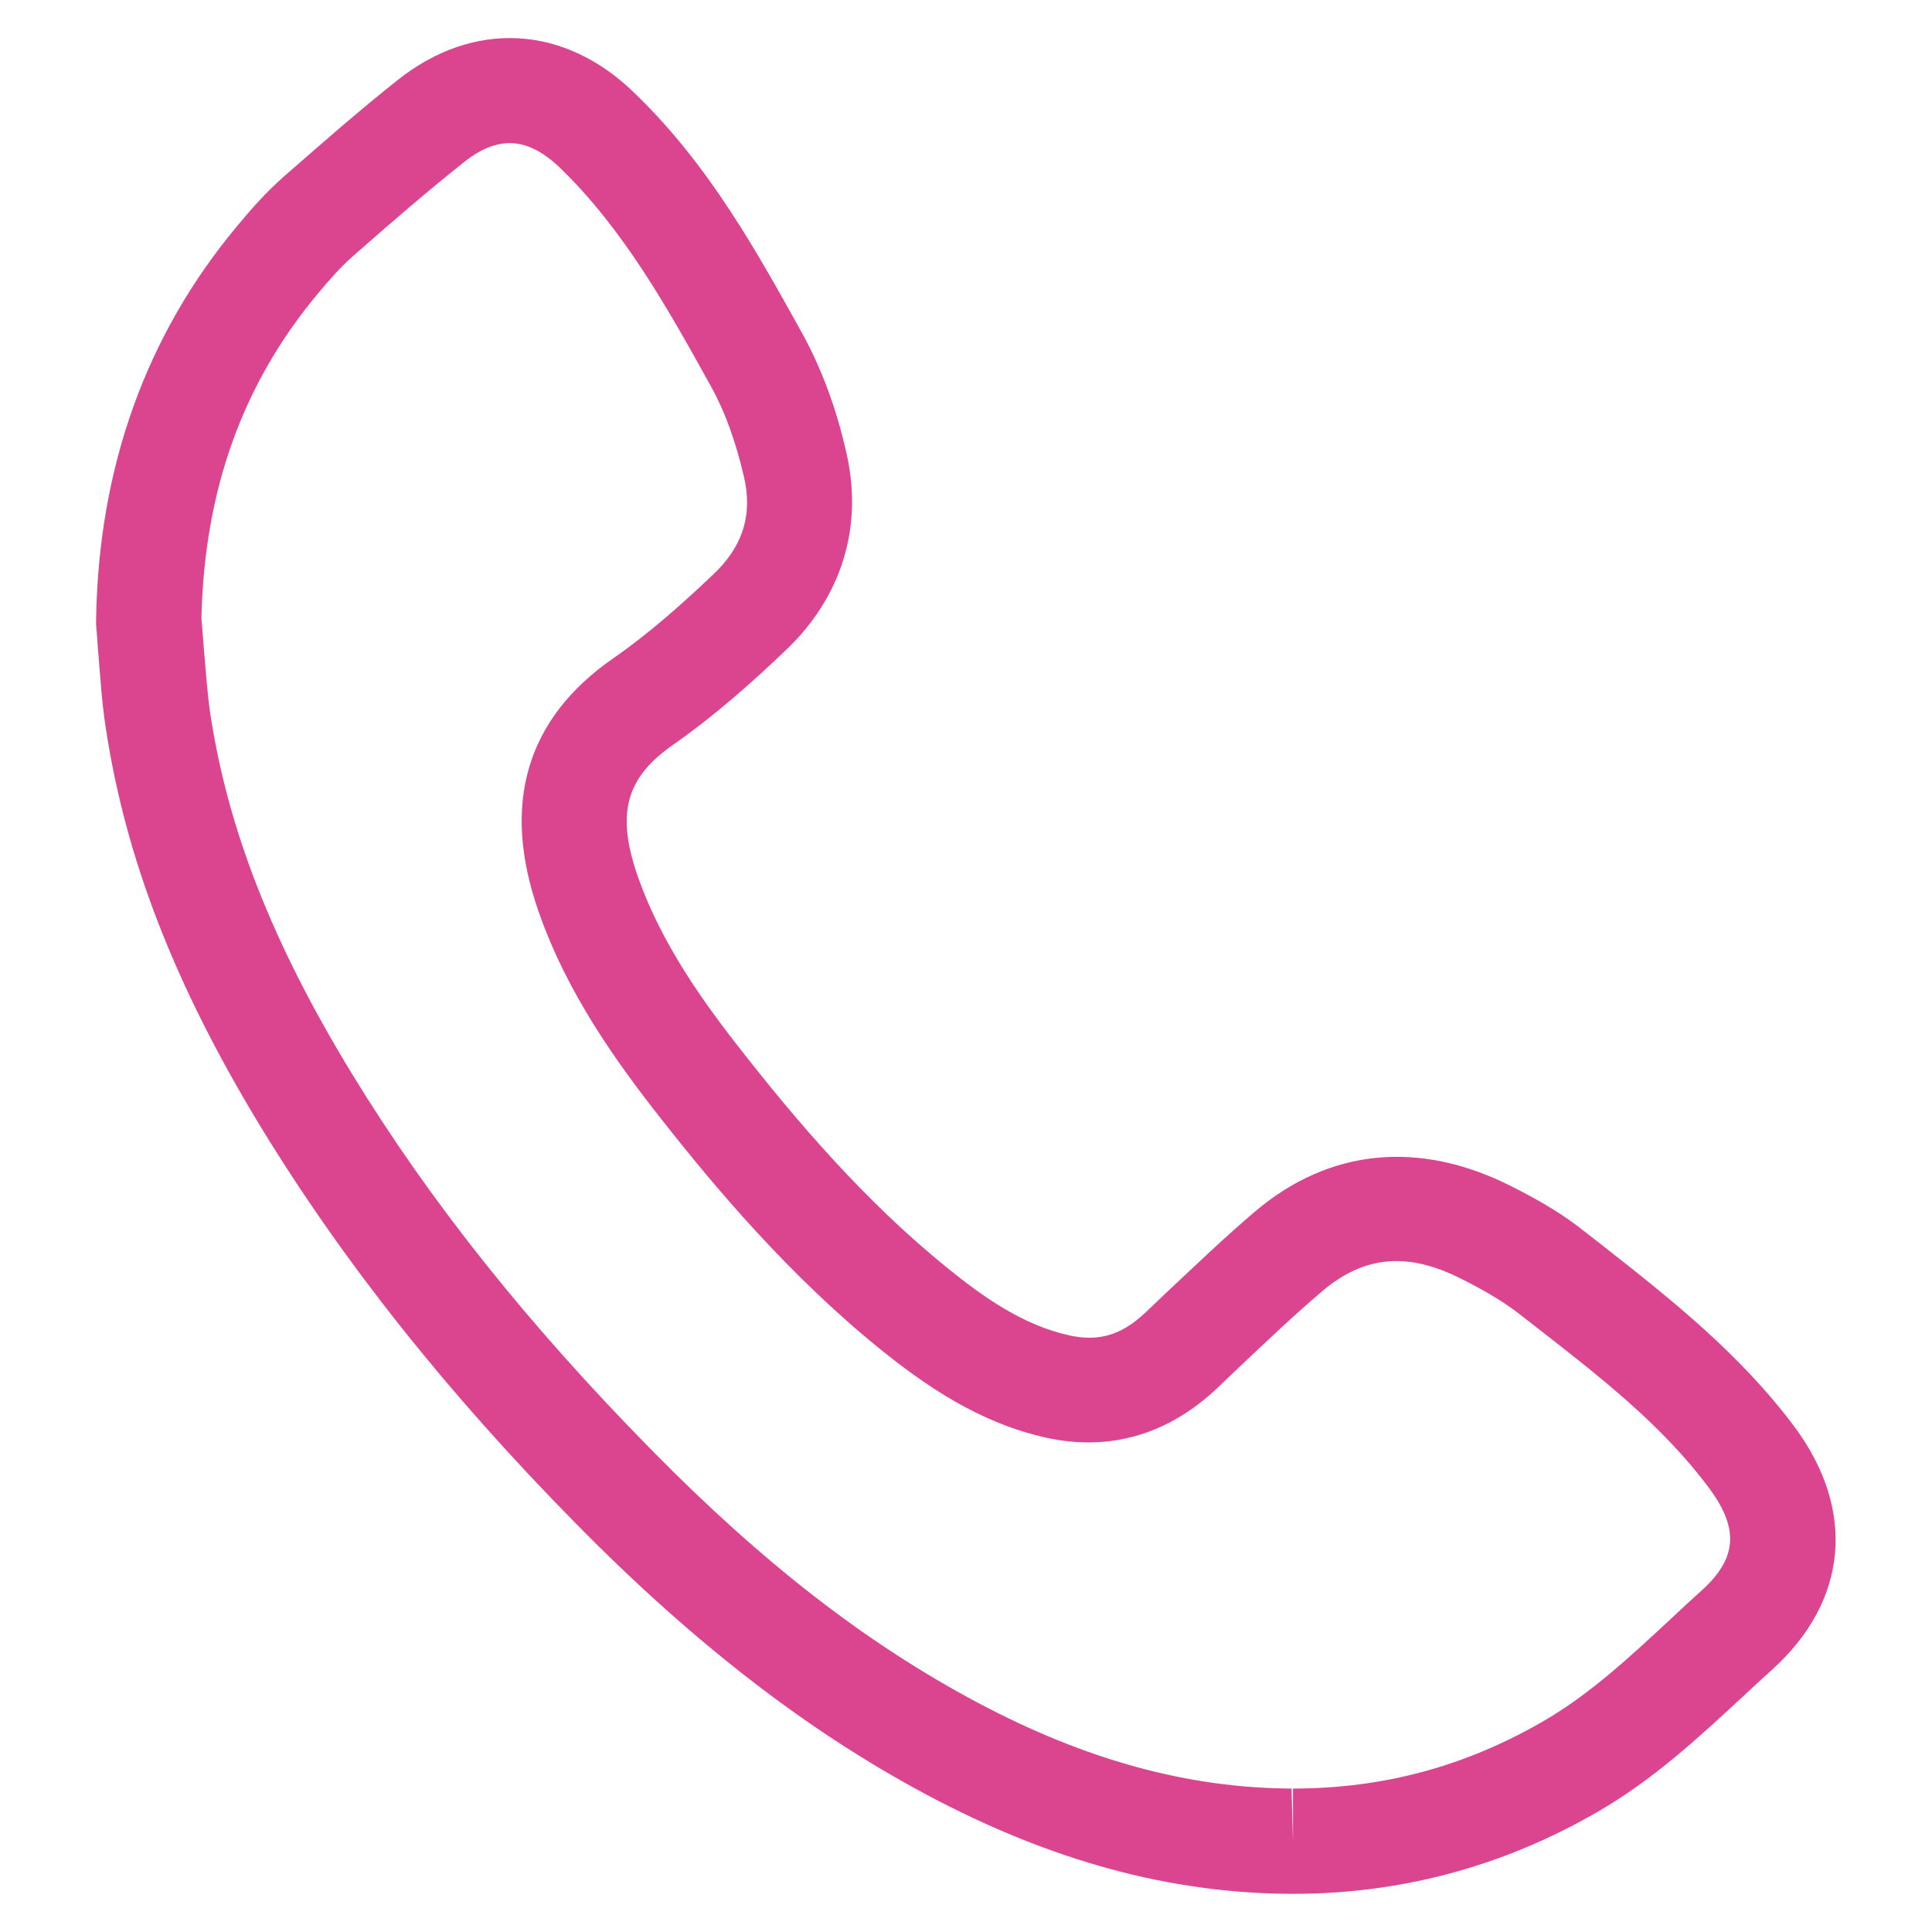
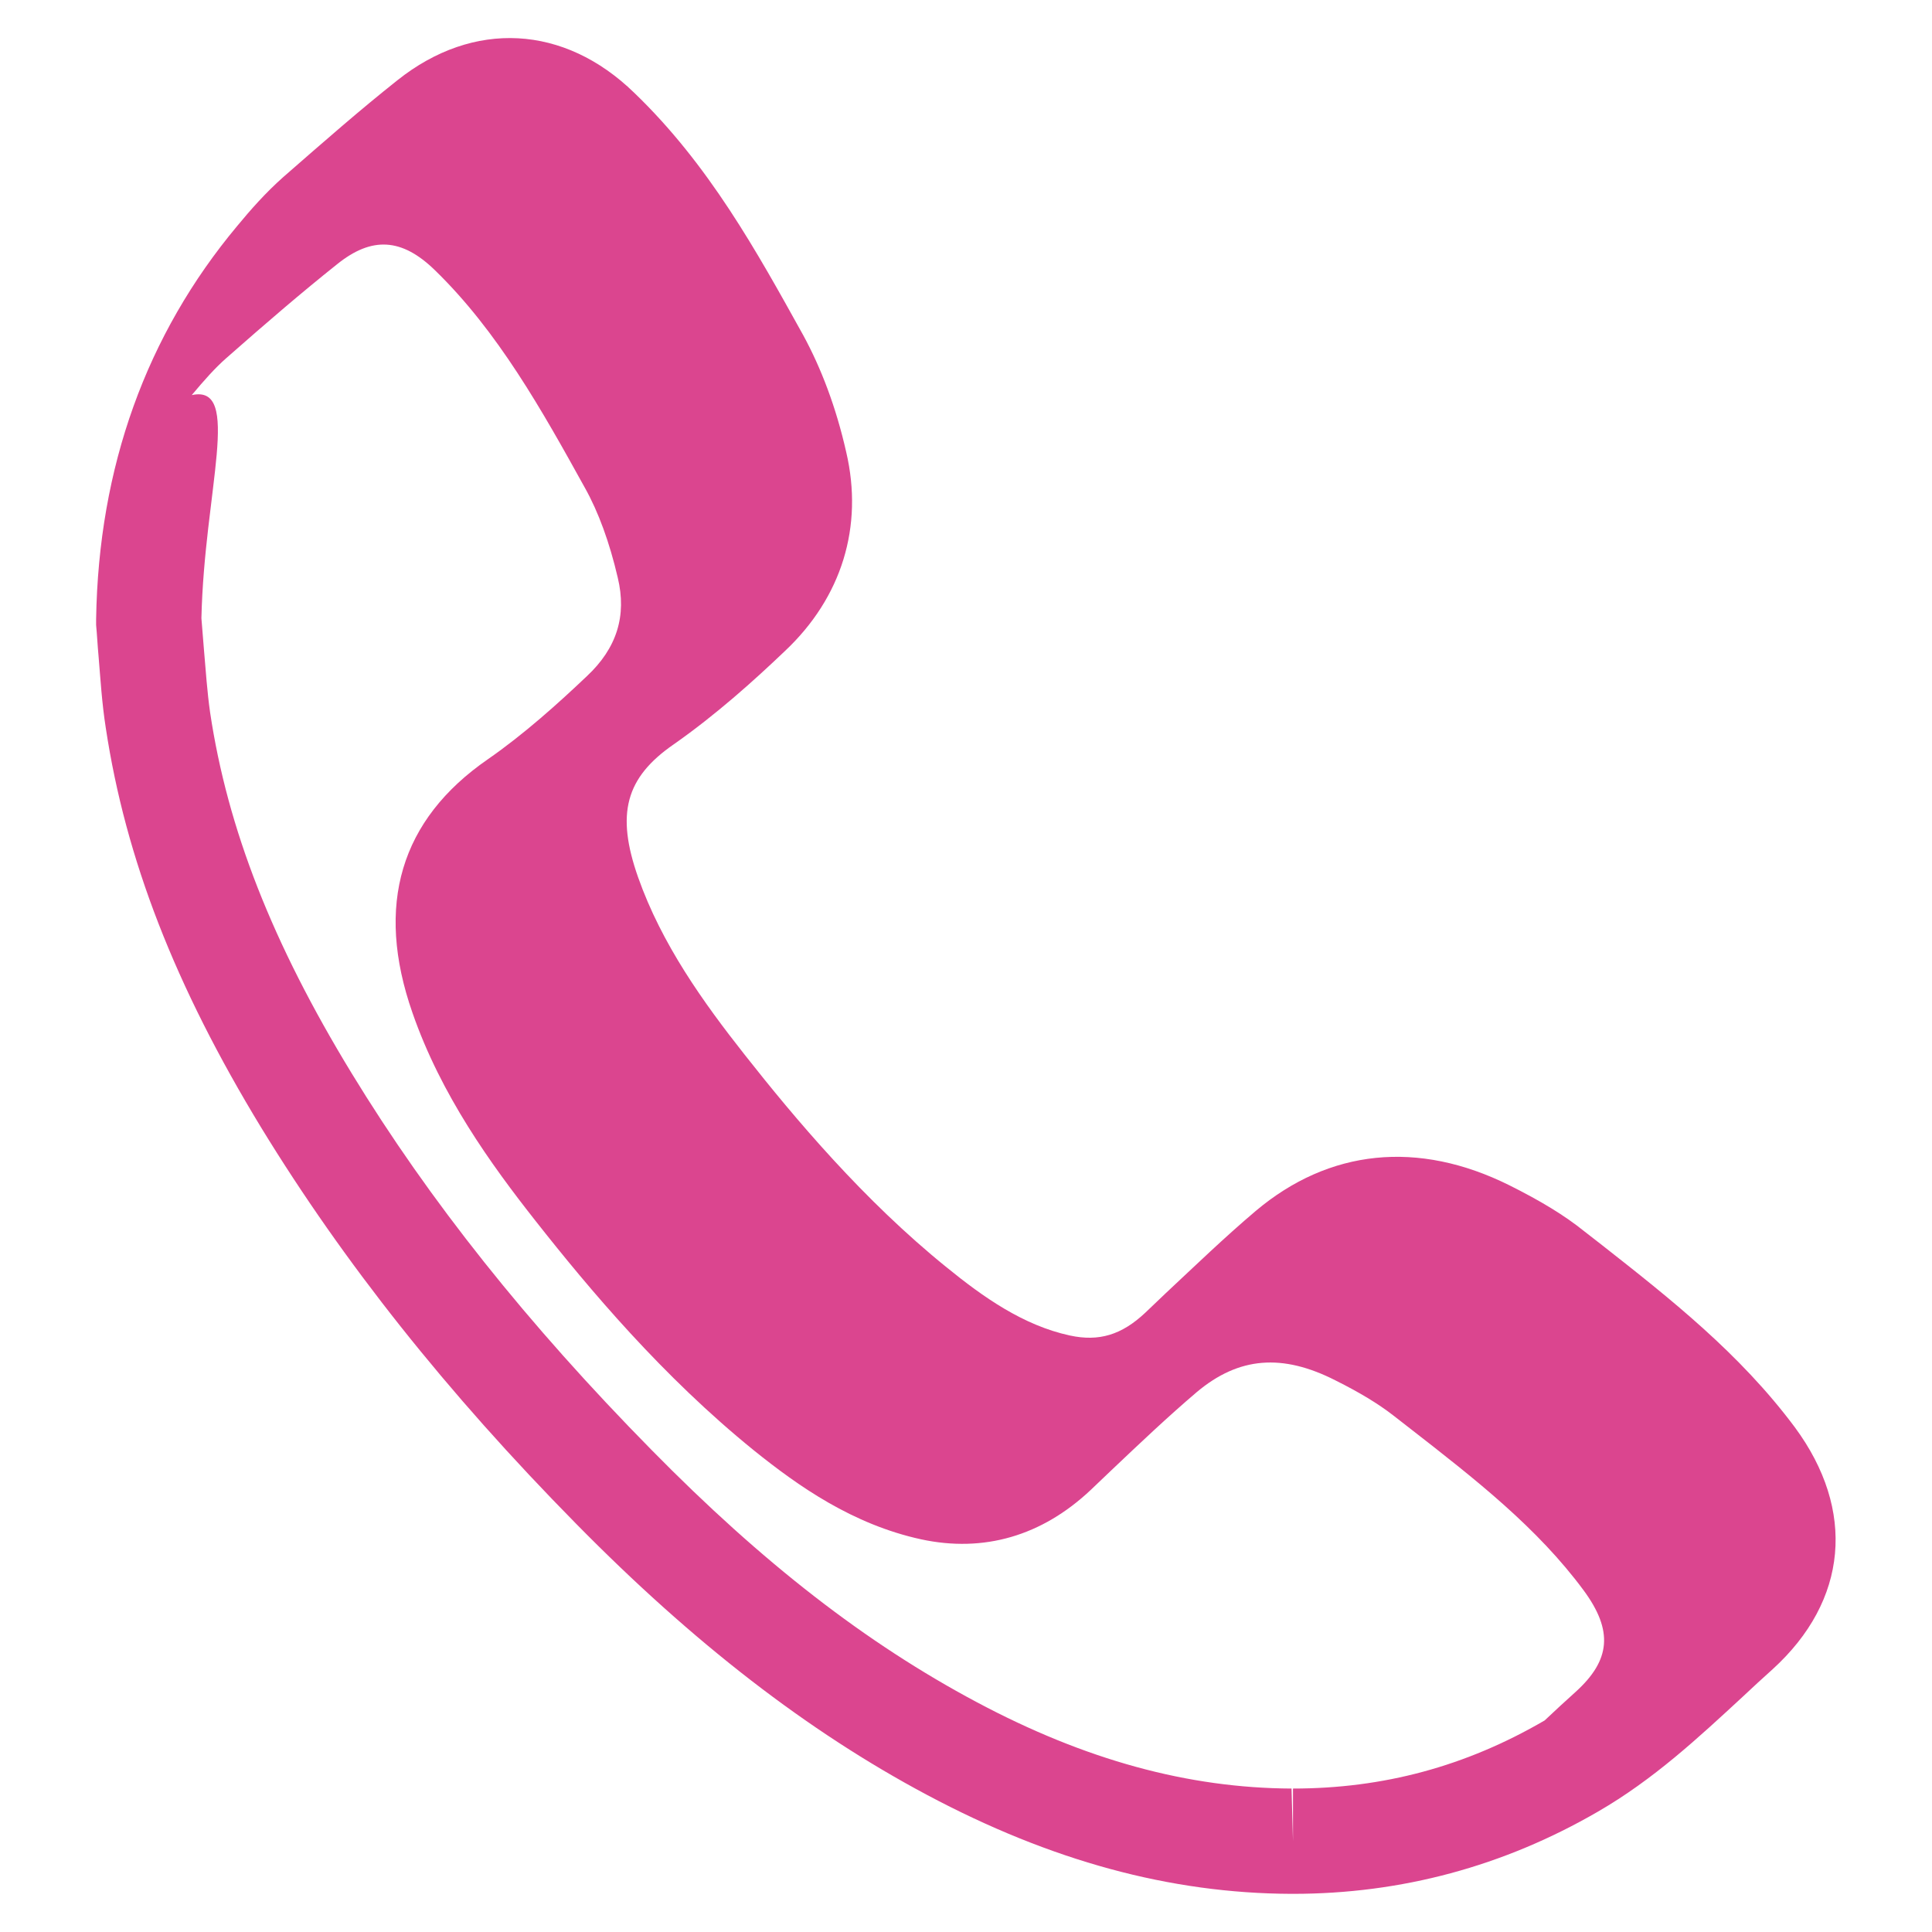
<svg xmlns="http://www.w3.org/2000/svg" version="1.1" id="Layer_1" x="0px" y="0px" viewBox="0 0 400 400" enable-background="new 0 0 400 400" xml:space="preserve">
-   <path fill="#DB458F" d="M267.7,392.1h-0.4c-25-0.1-49.7-6.8-75.4-20.5c-24.6-13.1-48.3-31.4-72.6-56.1c-26.9-27.3-48.2-54.2-65.2-82  c-17.9-29.4-28.1-55.7-32.2-82.8c-0.8-5.1-1.1-10.1-1.5-14.9c-0.2-2.1-0.3-4.3-0.5-6.4l0-0.6l0-0.6c0.5-31.5,10.4-58.9,29.2-81.4  c2.8-3.4,5.9-6.9,9.5-10.1c8.7-7.6,16-14,23.7-20.1C98,4.1,116.8,5.1,131.3,19.2c15.5,14.9,25.4,32.9,35,50.2  c3.7,6.8,6.8,14.9,8.9,24.2c3.6,15.4-0.9,30.1-12.7,41.2c-6.5,6.2-14.3,13.2-23,19.3c-10,6.9-12,14.4-7.4,27.5  c4.9,13.9,13.5,25.9,22.1,36.8c10.4,13.2,24.6,30.1,41.8,44c7.5,6.1,15.8,12,25.5,14.1c6,1.3,10.7-0.1,15.6-4.7l4.3-4.1  c6-5.6,12.1-11.5,18.6-17c15.2-12.8,33.6-14.7,52.5-5.3c6.4,3.2,11.4,6.2,15.6,9.6l3.6,2.8c14,11,28.5,22.4,39.9,37.7  c12.7,17.2,11,35.9-4.6,50.1c-2.1,1.9-4.2,3.8-6.2,5.7c-9.1,8.4-18.4,17.1-30,23.8C311.3,386.4,290.1,392.1,267.7,392.1z M41.7,128  c0.2,2.1,0.3,4.1,0.5,6.2c0.4,4.7,0.7,9.1,1.3,13.3c3.6,24.1,12.9,47.8,29.3,74.7c16.1,26.4,36.4,51.9,62.1,78  c23,23.4,44.4,40,67.3,52.2c22.5,12,43.8,17.8,65.2,17.9l0.3,10.9v-10.9c18.7,0,35.8-4.6,52.1-14.1c9.4-5.5,17.5-13,26.1-21  c2.1-2,4.3-4,6.4-5.9c7.3-6.6,7.8-12.7,1.7-21c-9.6-13-22.4-23-35.9-33.5l-3.6-2.8c-3.1-2.4-6.9-4.7-11.9-7.2  c-11-5.6-20-4.9-28.7,2.4c-6,5.1-11.9,10.7-17.7,16.2l-4.3,4.1c-10.1,9.5-22.1,13-35.1,10.2c-14.2-3.1-25.4-11-34.6-18.4  c-18.9-15.3-34.1-33.4-45.2-47.5c-9.3-11.8-19.6-26.1-25.5-43.1c-7.8-22.3-2.5-40,15.6-52.5c7.5-5.2,14.6-11.6,20.5-17.2  c6.2-5.8,8.3-12.5,6.4-20.4c-1.7-7.3-4-13.6-6.8-18.6c-8.8-15.9-18-32.4-31.1-45.1c-6.8-6.6-13-7-20.2-1.2  c-7.4,5.9-14.5,12-22.9,19.4c-2.4,2.1-4.6,4.6-7.2,7.7C50.2,79.5,42.3,101.5,41.7,128z" />
+   <path fill="#DB458F" d="M267.7,392.1h-0.4c-25-0.1-49.7-6.8-75.4-20.5c-24.6-13.1-48.3-31.4-72.6-56.1c-26.9-27.3-48.2-54.2-65.2-82  c-17.9-29.4-28.1-55.7-32.2-82.8c-0.8-5.1-1.1-10.1-1.5-14.9c-0.2-2.1-0.3-4.3-0.5-6.4l0-0.6l0-0.6c0.5-31.5,10.4-58.9,29.2-81.4  c2.8-3.4,5.9-6.9,9.5-10.1c8.7-7.6,16-14,23.7-20.1C98,4.1,116.8,5.1,131.3,19.2c15.5,14.9,25.4,32.9,35,50.2  c3.7,6.8,6.8,14.9,8.9,24.2c3.6,15.4-0.9,30.1-12.7,41.2c-6.5,6.2-14.3,13.2-23,19.3c-10,6.9-12,14.4-7.4,27.5  c4.9,13.9,13.5,25.9,22.1,36.8c10.4,13.2,24.6,30.1,41.8,44c7.5,6.1,15.8,12,25.5,14.1c6,1.3,10.7-0.1,15.6-4.7l4.3-4.1  c6-5.6,12.1-11.5,18.6-17c15.2-12.8,33.6-14.7,52.5-5.3c6.4,3.2,11.4,6.2,15.6,9.6l3.6,2.8c14,11,28.5,22.4,39.9,37.7  c12.7,17.2,11,35.9-4.6,50.1c-2.1,1.9-4.2,3.8-6.2,5.7c-9.1,8.4-18.4,17.1-30,23.8C311.3,386.4,290.1,392.1,267.7,392.1z M41.7,128  c0.2,2.1,0.3,4.1,0.5,6.2c0.4,4.7,0.7,9.1,1.3,13.3c3.6,24.1,12.9,47.8,29.3,74.7c16.1,26.4,36.4,51.9,62.1,78  c23,23.4,44.4,40,67.3,52.2c22.5,12,43.8,17.8,65.2,17.9l0.3,10.9v-10.9c18.7,0,35.8-4.6,52.1-14.1c2.1-2,4.3-4,6.4-5.9c7.3-6.6,7.8-12.7,1.7-21c-9.6-13-22.4-23-35.9-33.5l-3.6-2.8c-3.1-2.4-6.9-4.7-11.9-7.2  c-11-5.6-20-4.9-28.7,2.4c-6,5.1-11.9,10.7-17.7,16.2l-4.3,4.1c-10.1,9.5-22.1,13-35.1,10.2c-14.2-3.1-25.4-11-34.6-18.4  c-18.9-15.3-34.1-33.4-45.2-47.5c-9.3-11.8-19.6-26.1-25.5-43.1c-7.8-22.3-2.5-40,15.6-52.5c7.5-5.2,14.6-11.6,20.5-17.2  c6.2-5.8,8.3-12.5,6.4-20.4c-1.7-7.3-4-13.6-6.8-18.6c-8.8-15.9-18-32.4-31.1-45.1c-6.8-6.6-13-7-20.2-1.2  c-7.4,5.9-14.5,12-22.9,19.4c-2.4,2.1-4.6,4.6-7.2,7.7C50.2,79.5,42.3,101.5,41.7,128z" />
</svg>